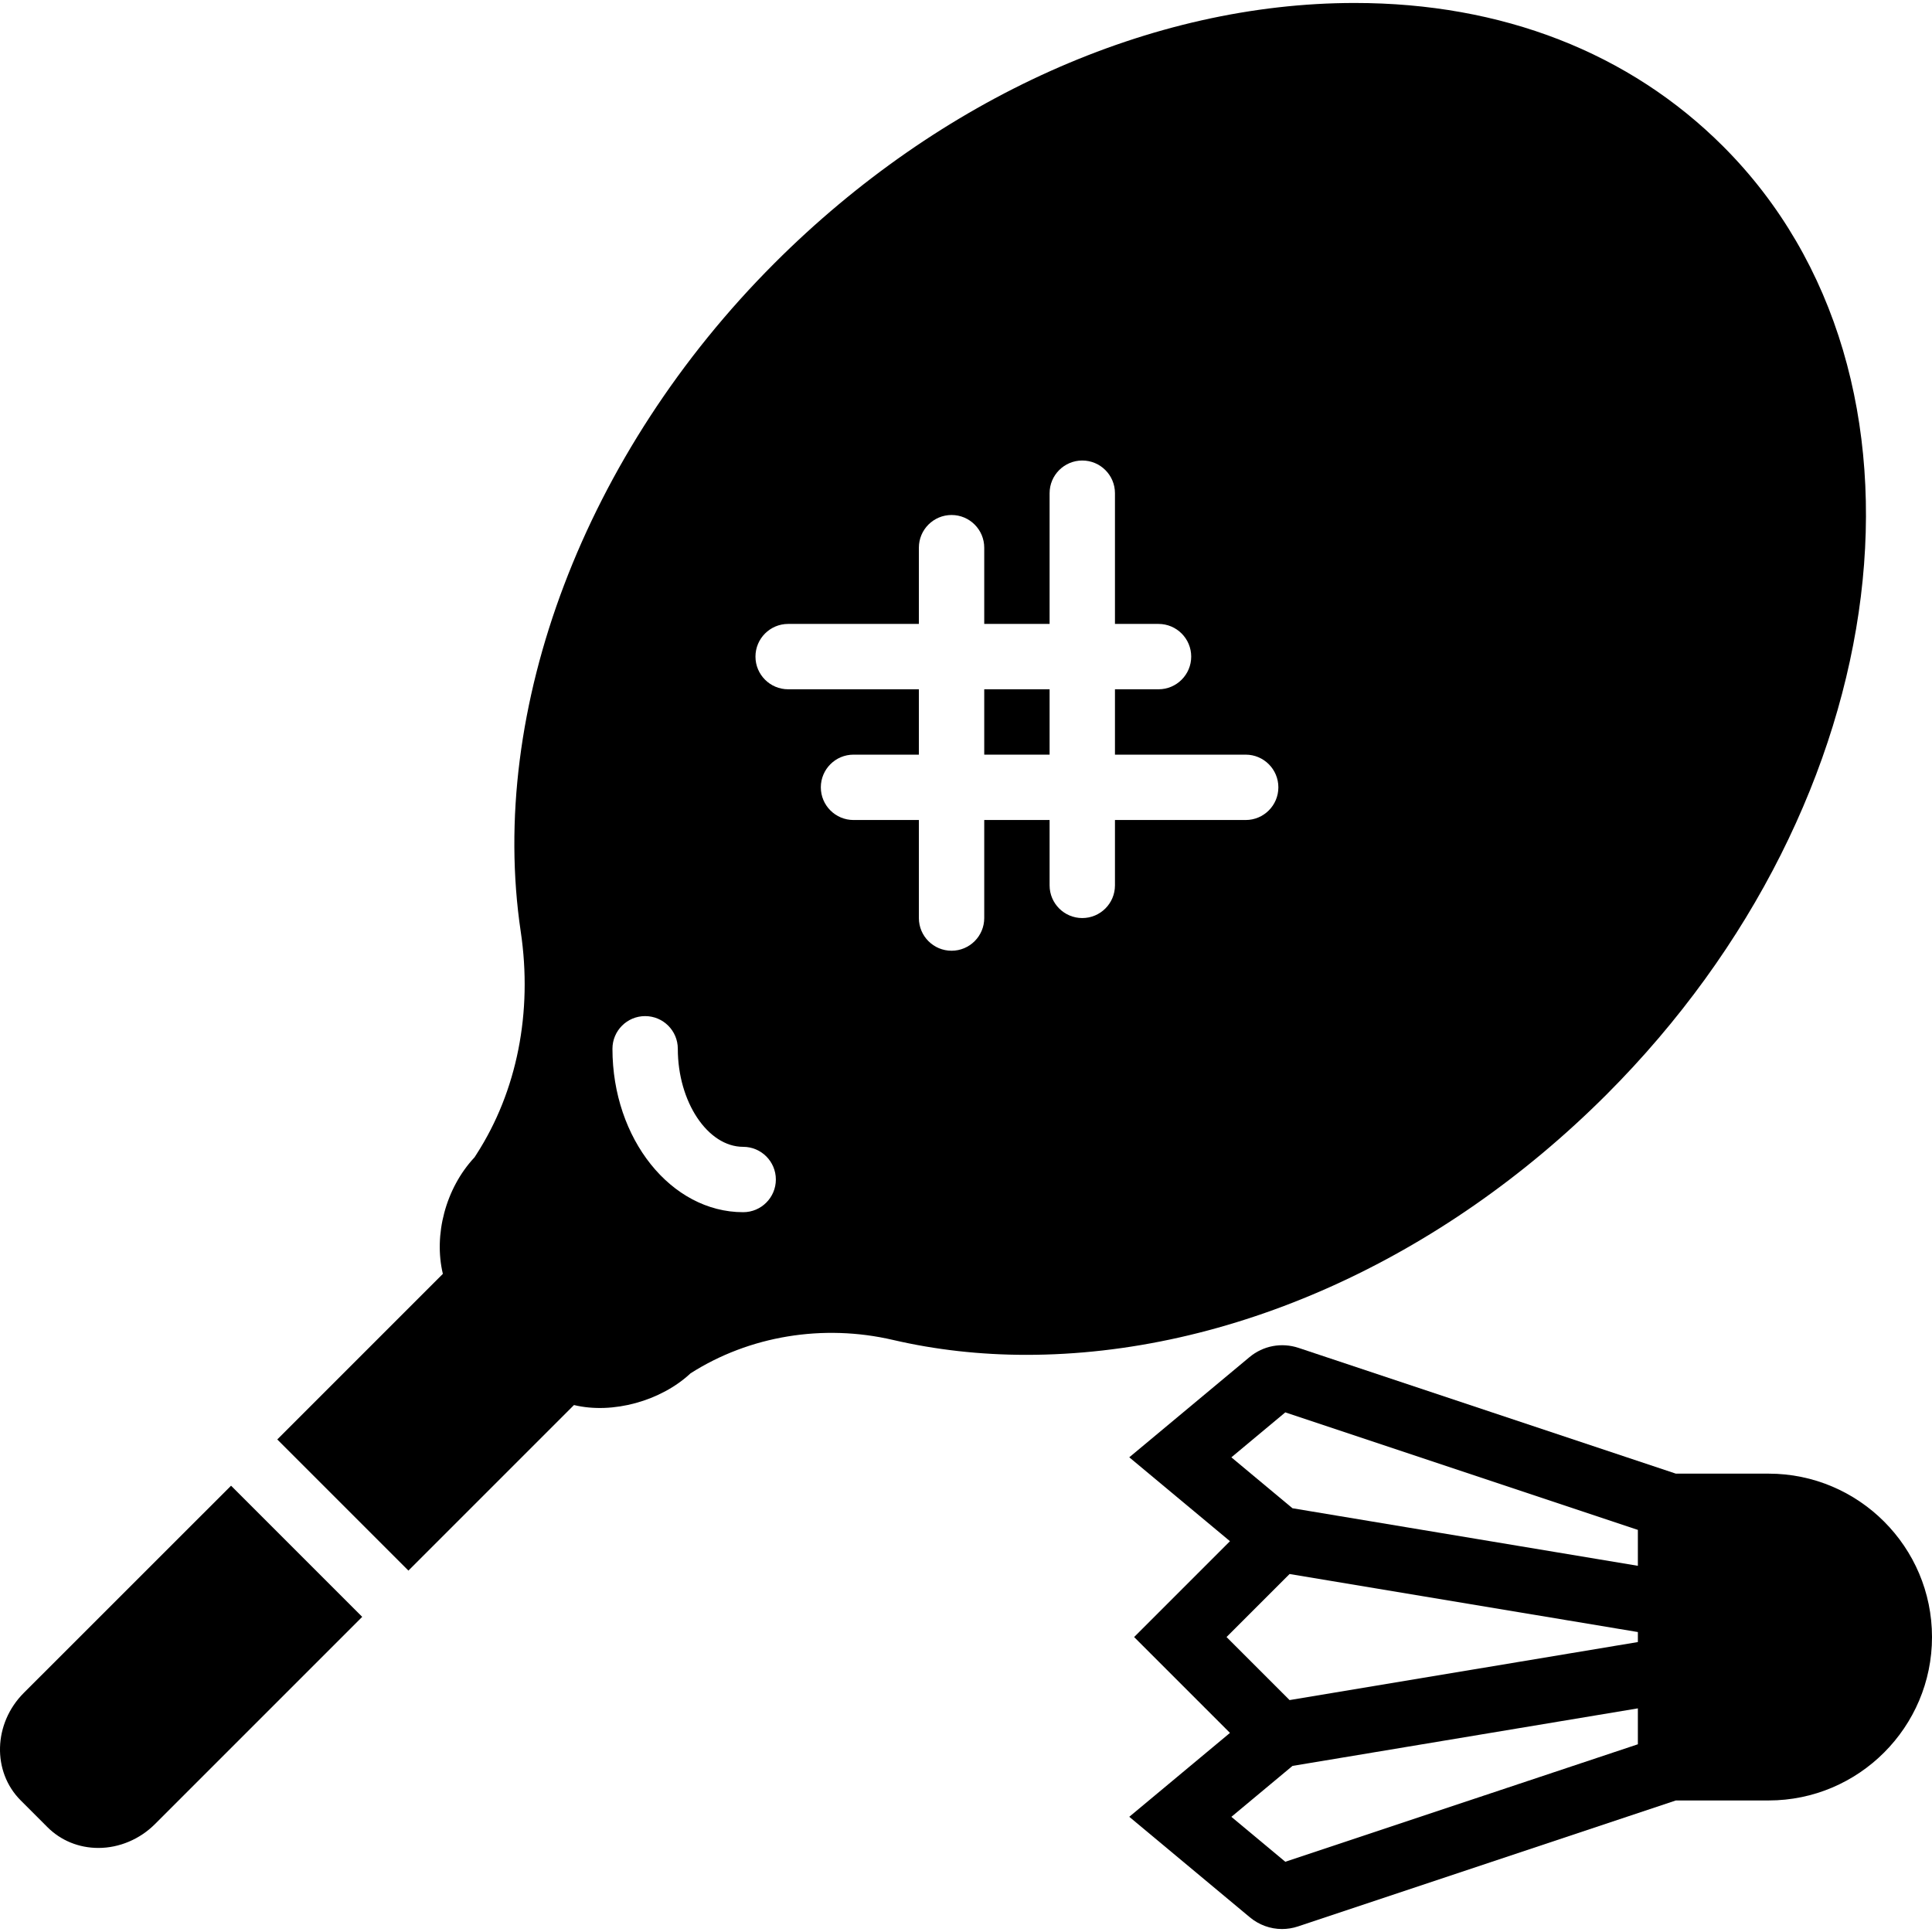
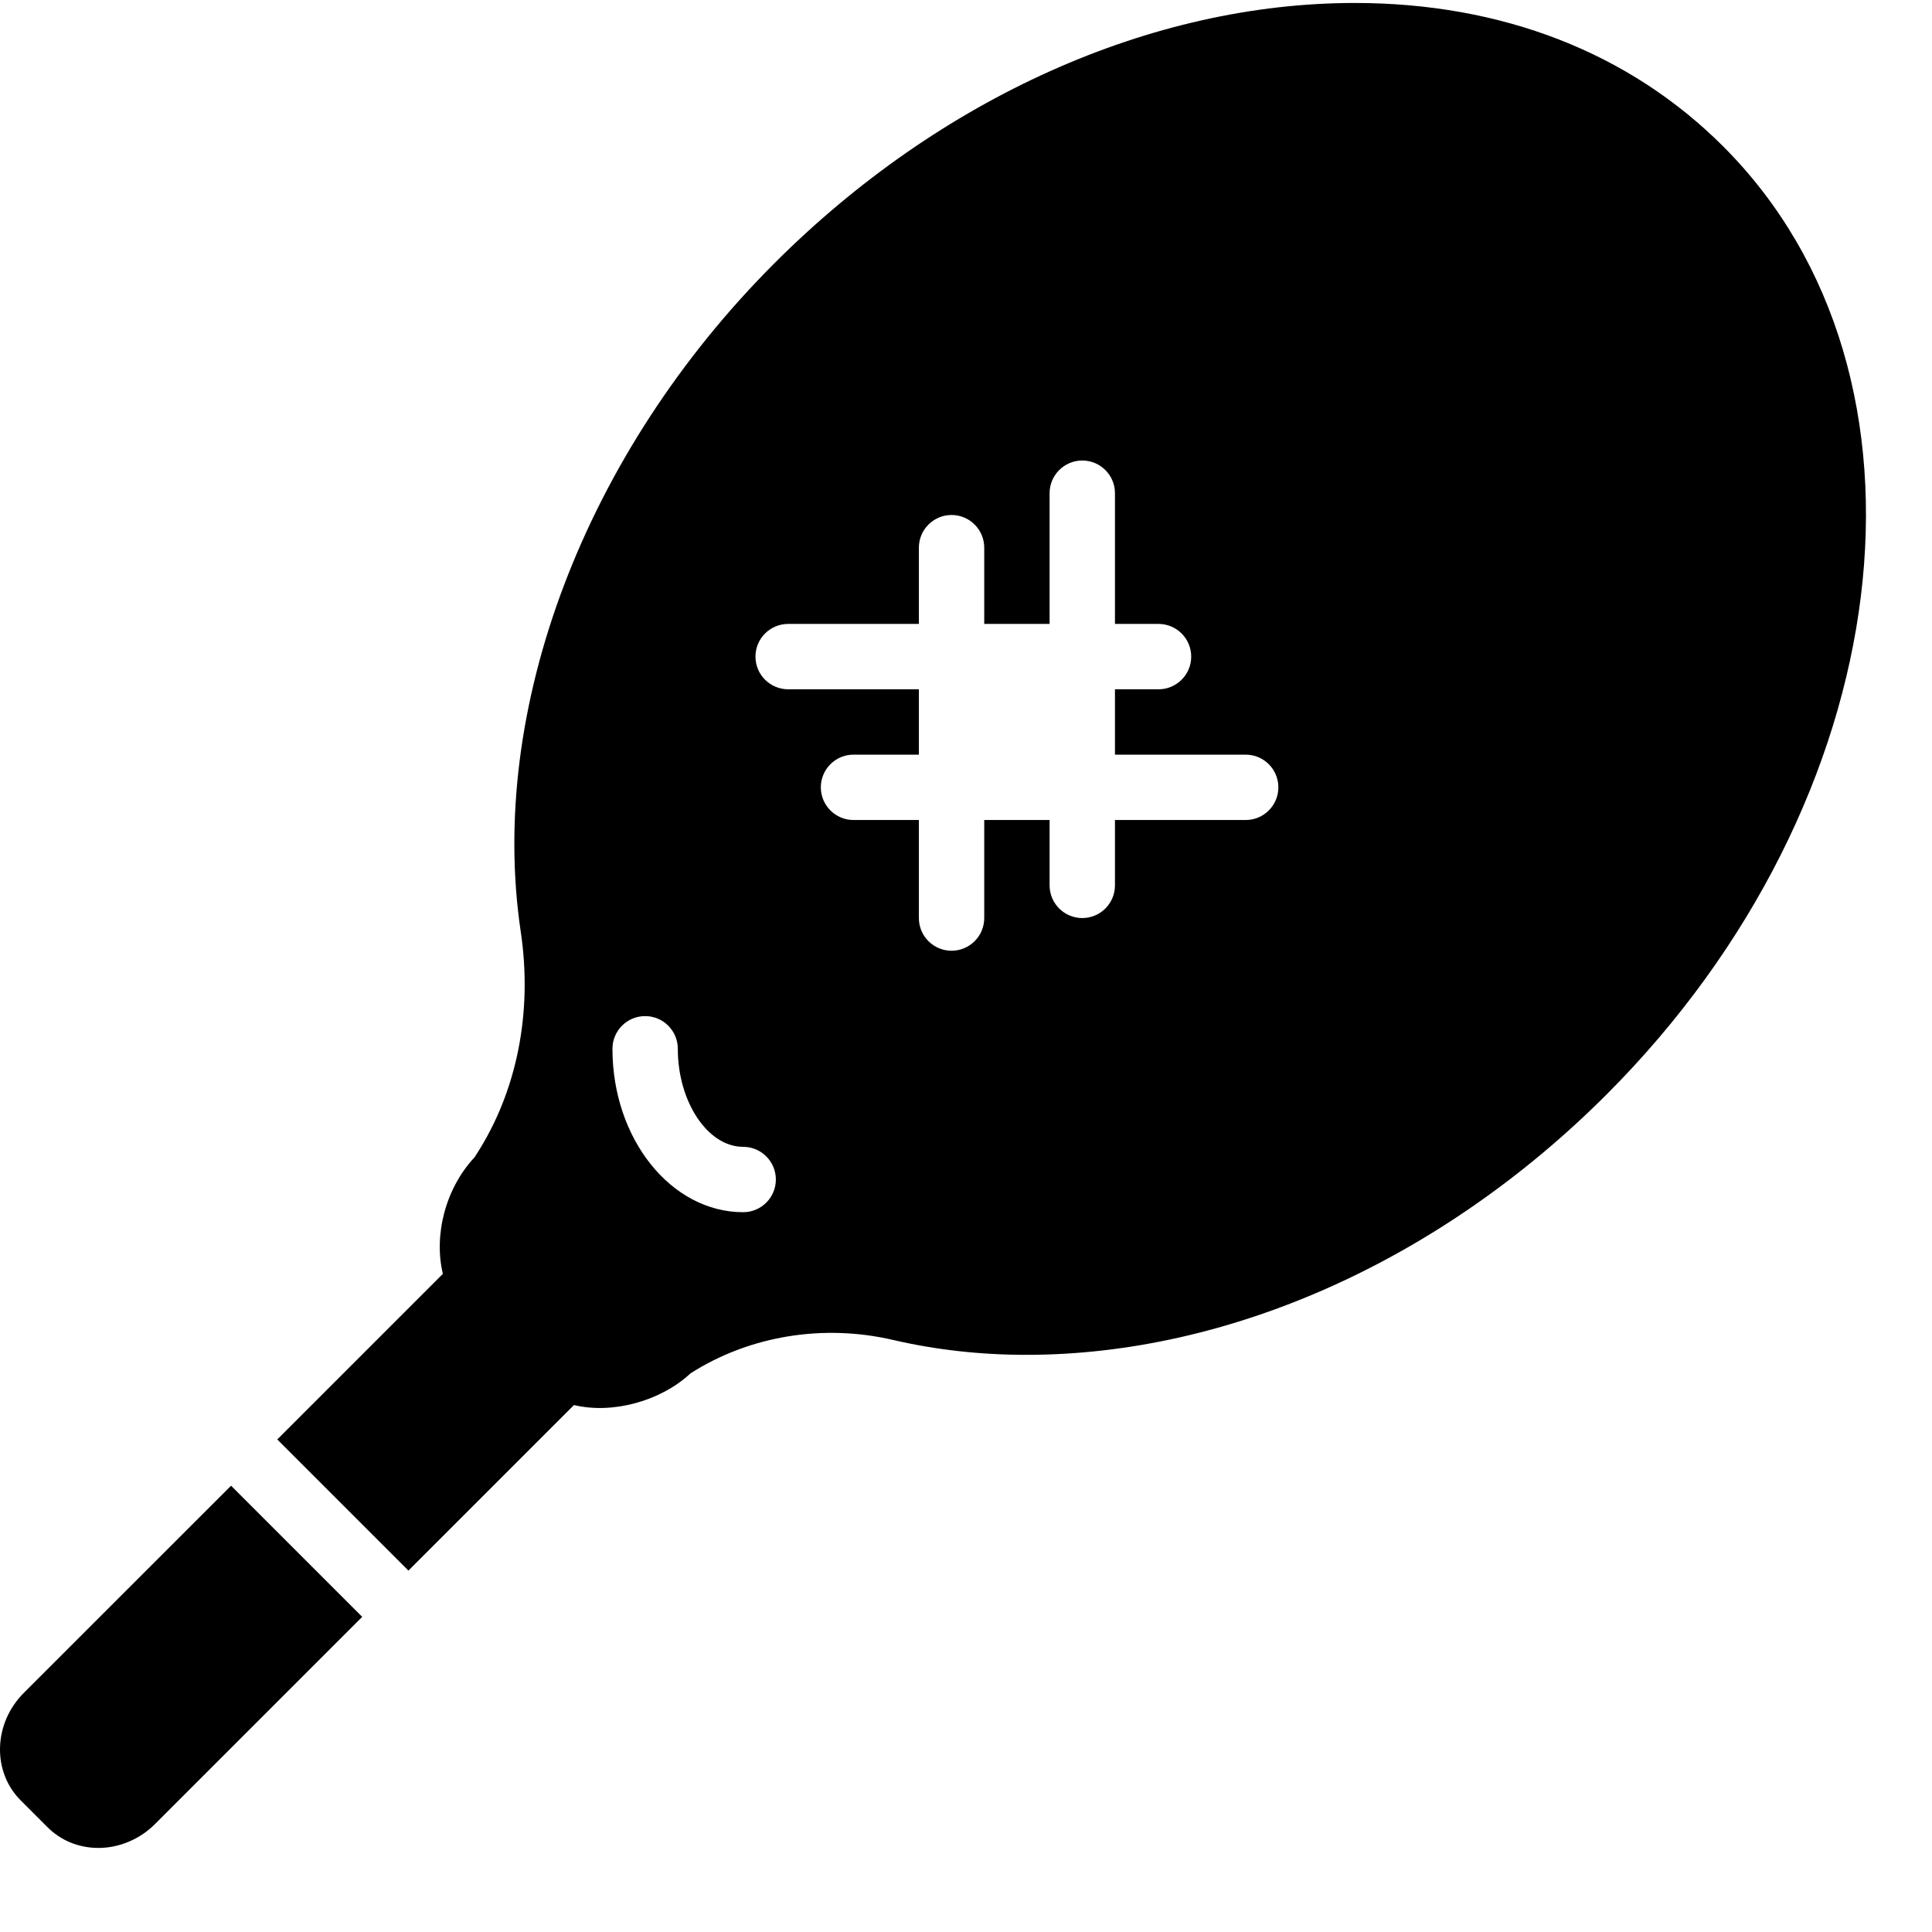
<svg xmlns="http://www.w3.org/2000/svg" version="1.1" id="Capa_1" x="0px" y="0px" viewBox="0 0 59.116 59.116" style="enable-background:new 0 0 59.116 59.116;" xml:space="preserve">
  <g>
    <g>
      <g>
-         <path d="M54.116,45.091h-2.838l-11.544-3.848c-0.52-0.172-1.08-0.068-1.502,0.283l-3.678,3.065l3.081,2.567l-2.933,2.933     l2.933,2.933l-3.081,2.567l3.689,3.075c0.283,0.235,0.63,0.359,0.984,0.359c0.164,0,0.329-0.026,0.491-0.08l11.56-3.854h2.838     c2.757,0,5-2.243,5-5S56.873,45.091,54.116,45.091z M39.328,43.216l10.788,3.596v1.099L39.548,46.15l-1.87-1.558L39.328,43.216z      M39.459,48.162l10.657,1.776v0.306L39.459,52.02l-1.929-1.929L39.459,48.162z M39.328,56.967l-1.65-1.375l1.87-1.558     l10.568-1.761v1.099L39.328,56.967z" />
-         <rect x="30.116" y="21.091" width="2" height="2" />
        <path d="M0.728,51.8c-0.933,0.934-0.975,2.41-0.093,3.291l0.816,0.816c0.41,0.411,0.964,0.637,1.56,0.637     c0.636,0,1.268-0.266,1.731-0.73l6.341-6.341L7.07,45.46L0.728,51.8z" />
        <path d="M52.727,4.48c-2.872-2.872-6.771-4.389-11.276-4.389c-6.223,0-12.694,2.902-17.754,7.963     c-5.802,5.803-8.777,13.641-7.763,20.454c0.367,2.464-0.113,4.881-1.35,6.804l-0.064,0.1c-0.889,0.949-1.254,2.377-0.969,3.566     l-5.067,5.067l4.013,4.013l5.066-5.066c1.185,0.286,2.662-0.125,3.566-0.97c1.798-1.148,4.056-1.521,6.197-1.022     c1.299,0.302,2.67,0.456,4.077,0.456c6.221,0,12.691-2.902,17.75-7.961C58.137,24.51,59.741,11.495,52.727,4.48z M22.74,37.091     c-2.206,0-4-2.243-4-5c0-0.552,0.448-1,1-1s1,0.448,1,1c0,1.626,0.916,3,2,3c0.552,0,1,0.448,1,1S23.292,37.091,22.74,37.091z      M38.116,25.091h-4v2c0,0.552-0.448,1-1,1s-1-0.448-1-1v-2h-2v3c0,0.552-0.448,1-1,1s-1-0.448-1-1v-3h-2c-0.552,0-1-0.448-1-1     s0.448-1,1-1h2v-2h-4c-0.552,0-1-0.448-1-1s0.448-1,1-1h4v-2.333c0-0.552,0.448-1,1-1s1,0.448,1,1v2.333h2v-4     c0-0.552,0.448-1,1-1s1,0.448,1,1v4h1.333c0.552,0,1,0.448,1,1s-0.448,1-1,1h-1.333v2h4c0.552,0,1,0.448,1,1     S38.668,25.091,38.116,25.091z" />
      </g>
    </g>
  </g>
  <g>
</g>
  <g>
</g>
  <g>
</g>
  <g>
</g>
  <g>
</g>
  <g>
</g>
  <g>
</g>
  <g>
</g>
  <g>
</g>
  <g>
</g>
  <g>
</g>
  <g>
</g>
  <g>
</g>
  <g>
</g>
  <g>
</g>
</svg>